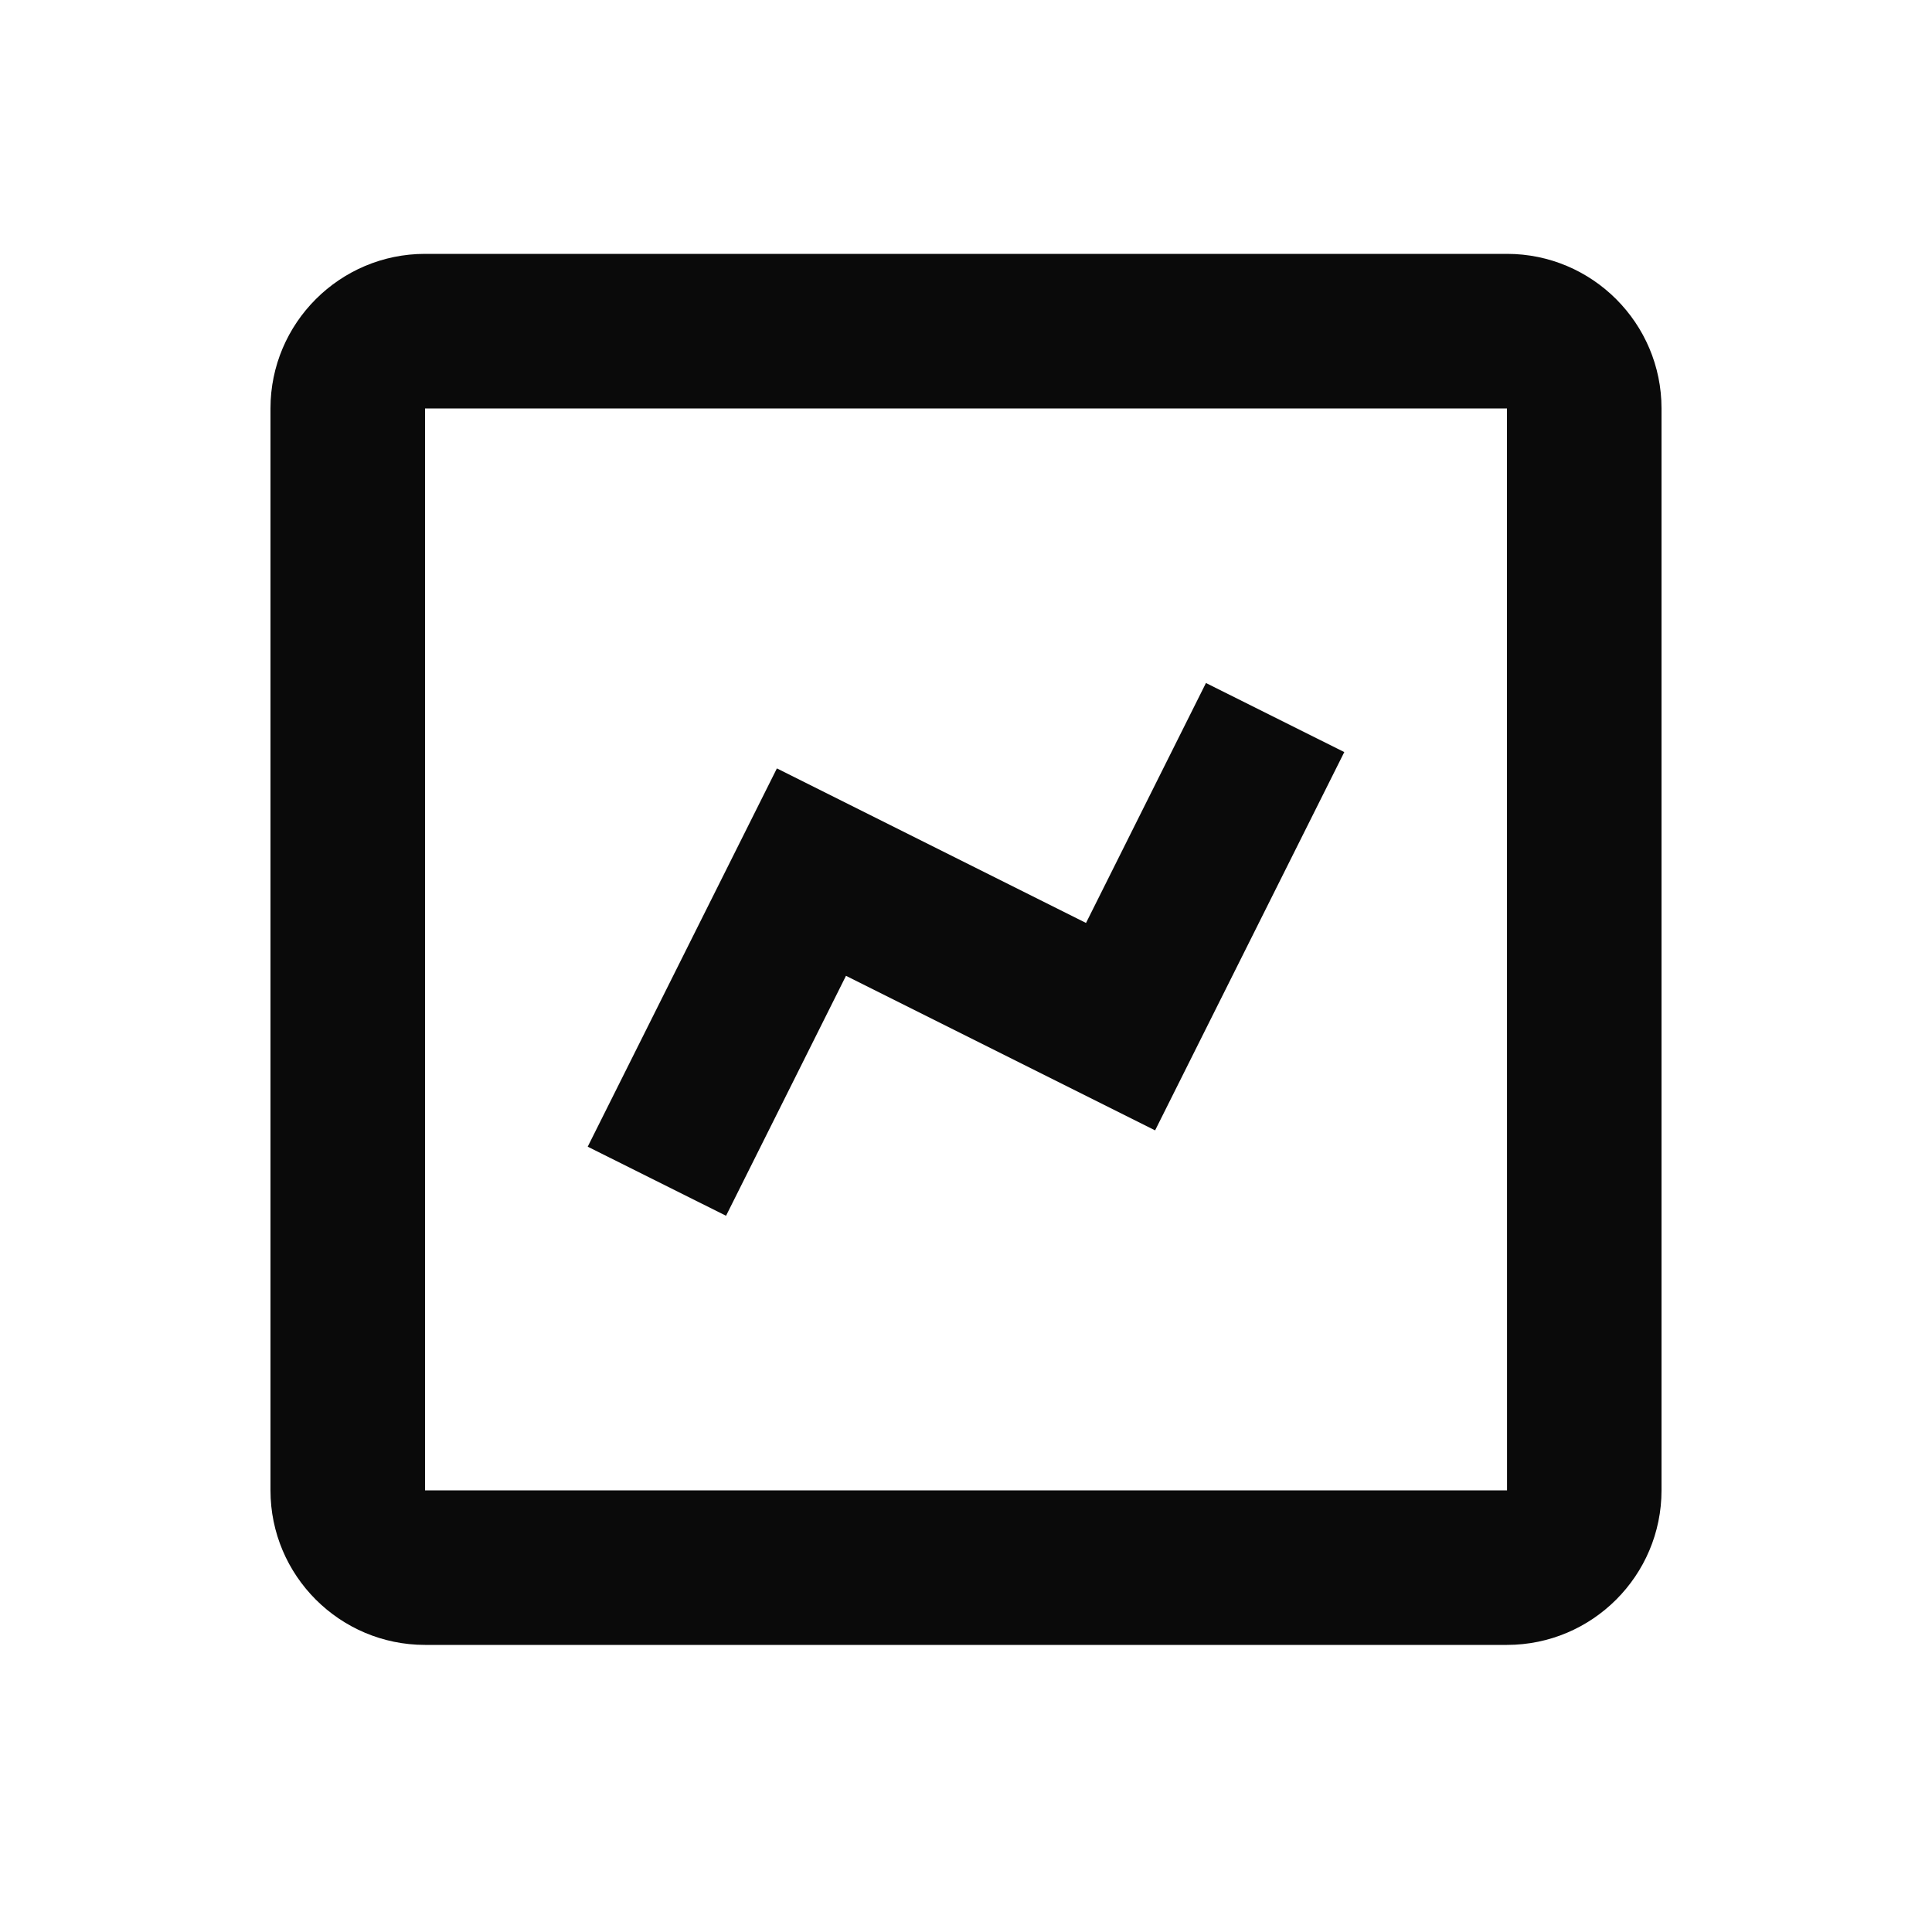
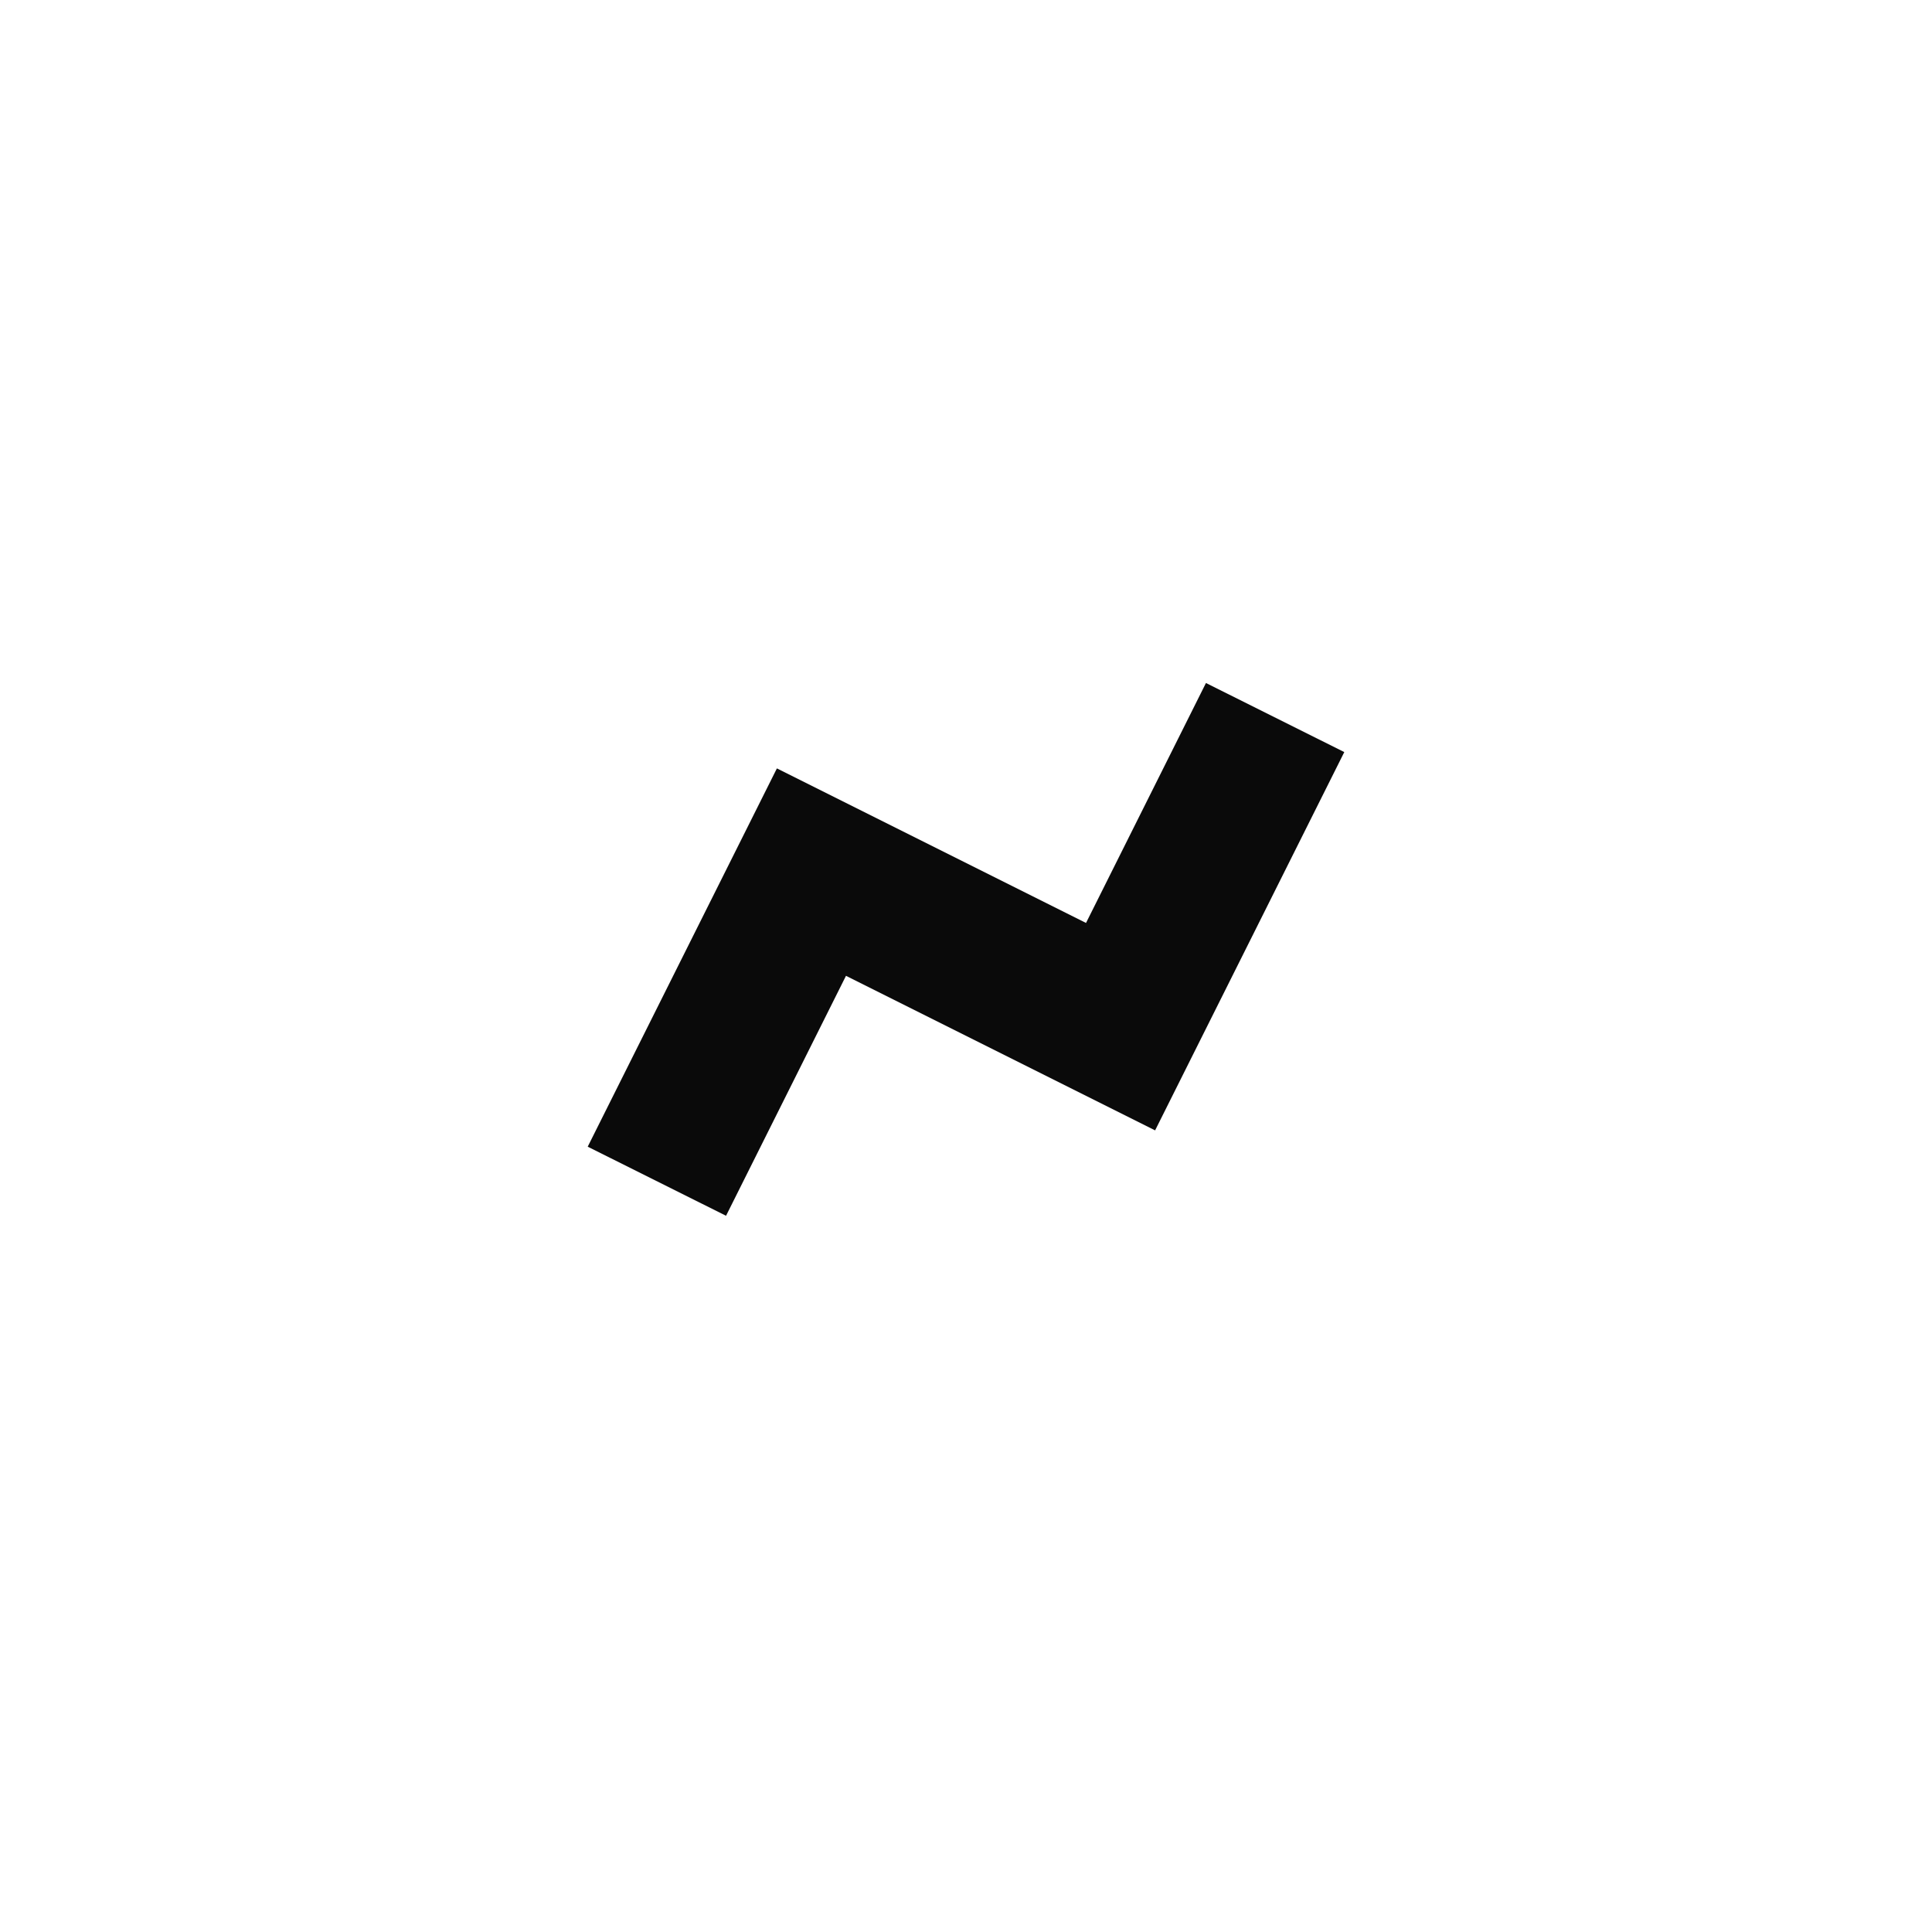
<svg xmlns="http://www.w3.org/2000/svg" width="25" height="25" viewBox="0 0 25 25" fill="none">
-   <path d="M5.5 21.285H19.5C20.603 21.285 21.5 20.388 21.5 19.285V5.285C21.5 4.182 20.603 3.285 19.5 3.285H5.5C4.397 3.285 3.5 4.182 3.5 5.285V19.285C3.5 20.388 4.397 21.285 5.5 21.285ZM5.5 5.285H19.5L19.501 19.285H5.5V5.285Z" fill="#0A0A0A" />
  <path d="M14.053 11.943L10.053 9.943L7.605 14.838L9.395 15.732L10.947 12.627L14.947 14.627L17.395 9.732L15.605 8.838L14.053 11.943Z" fill="#0A0A0A" />
</svg>